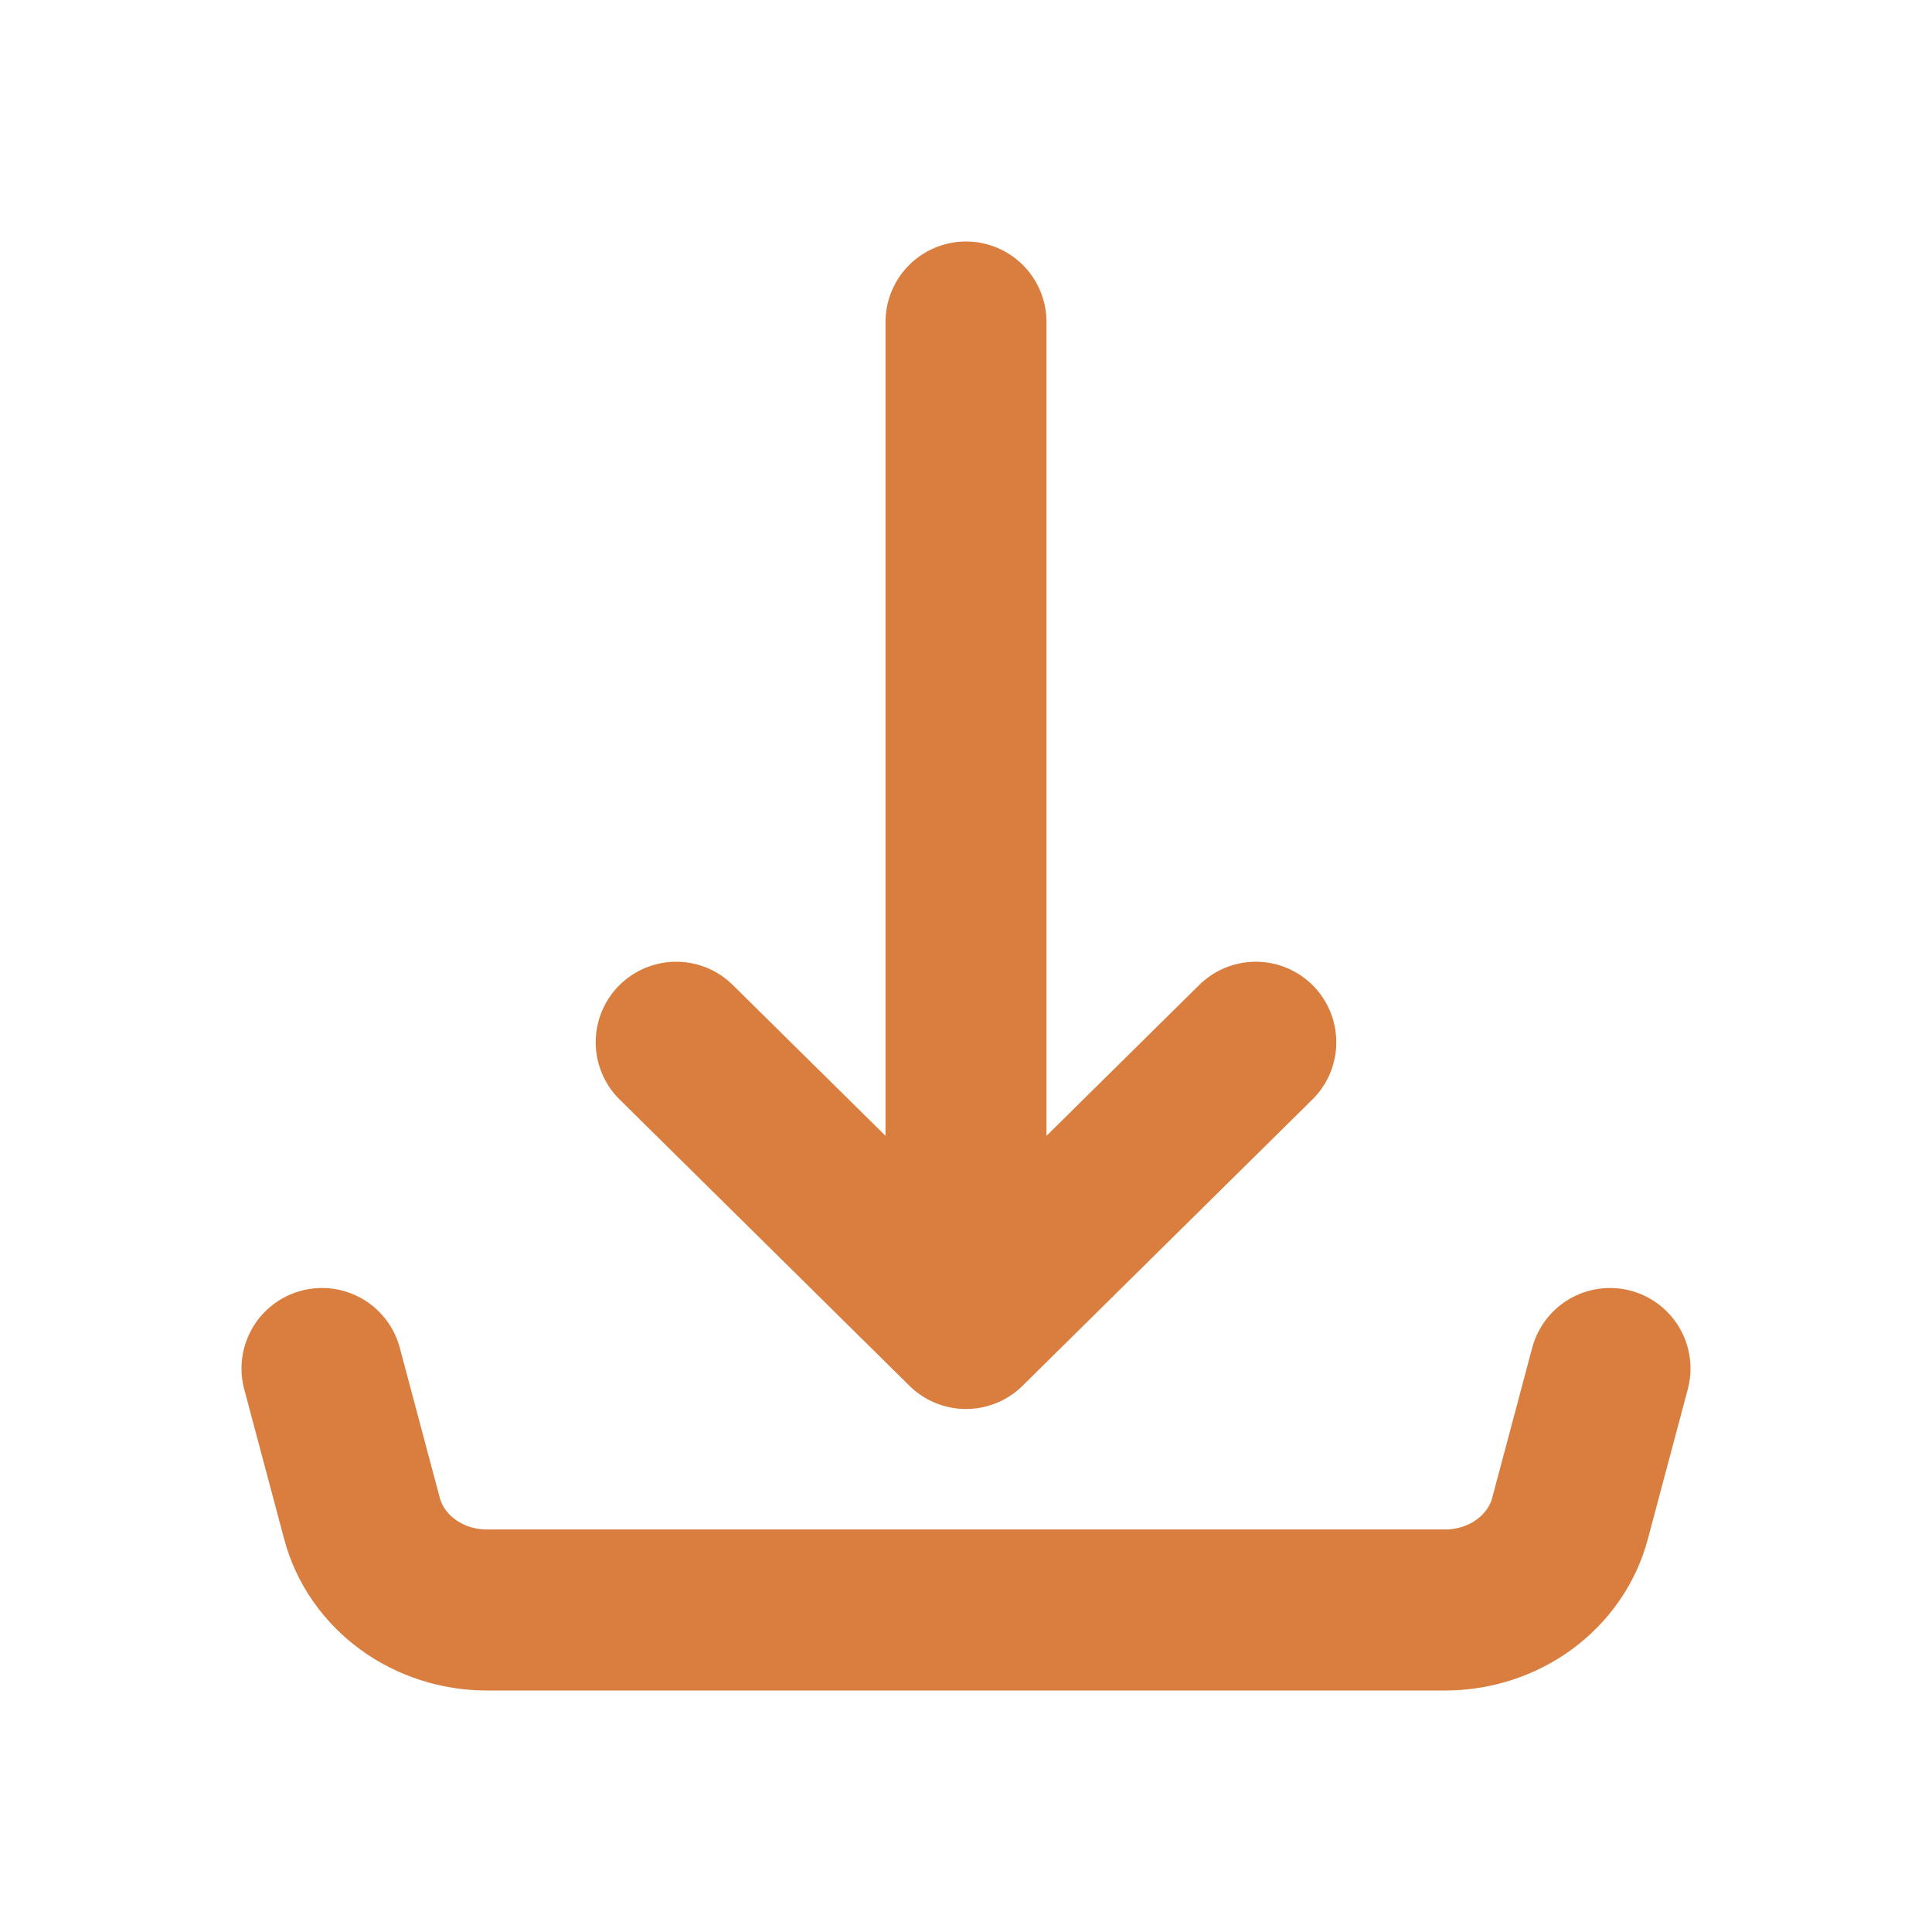
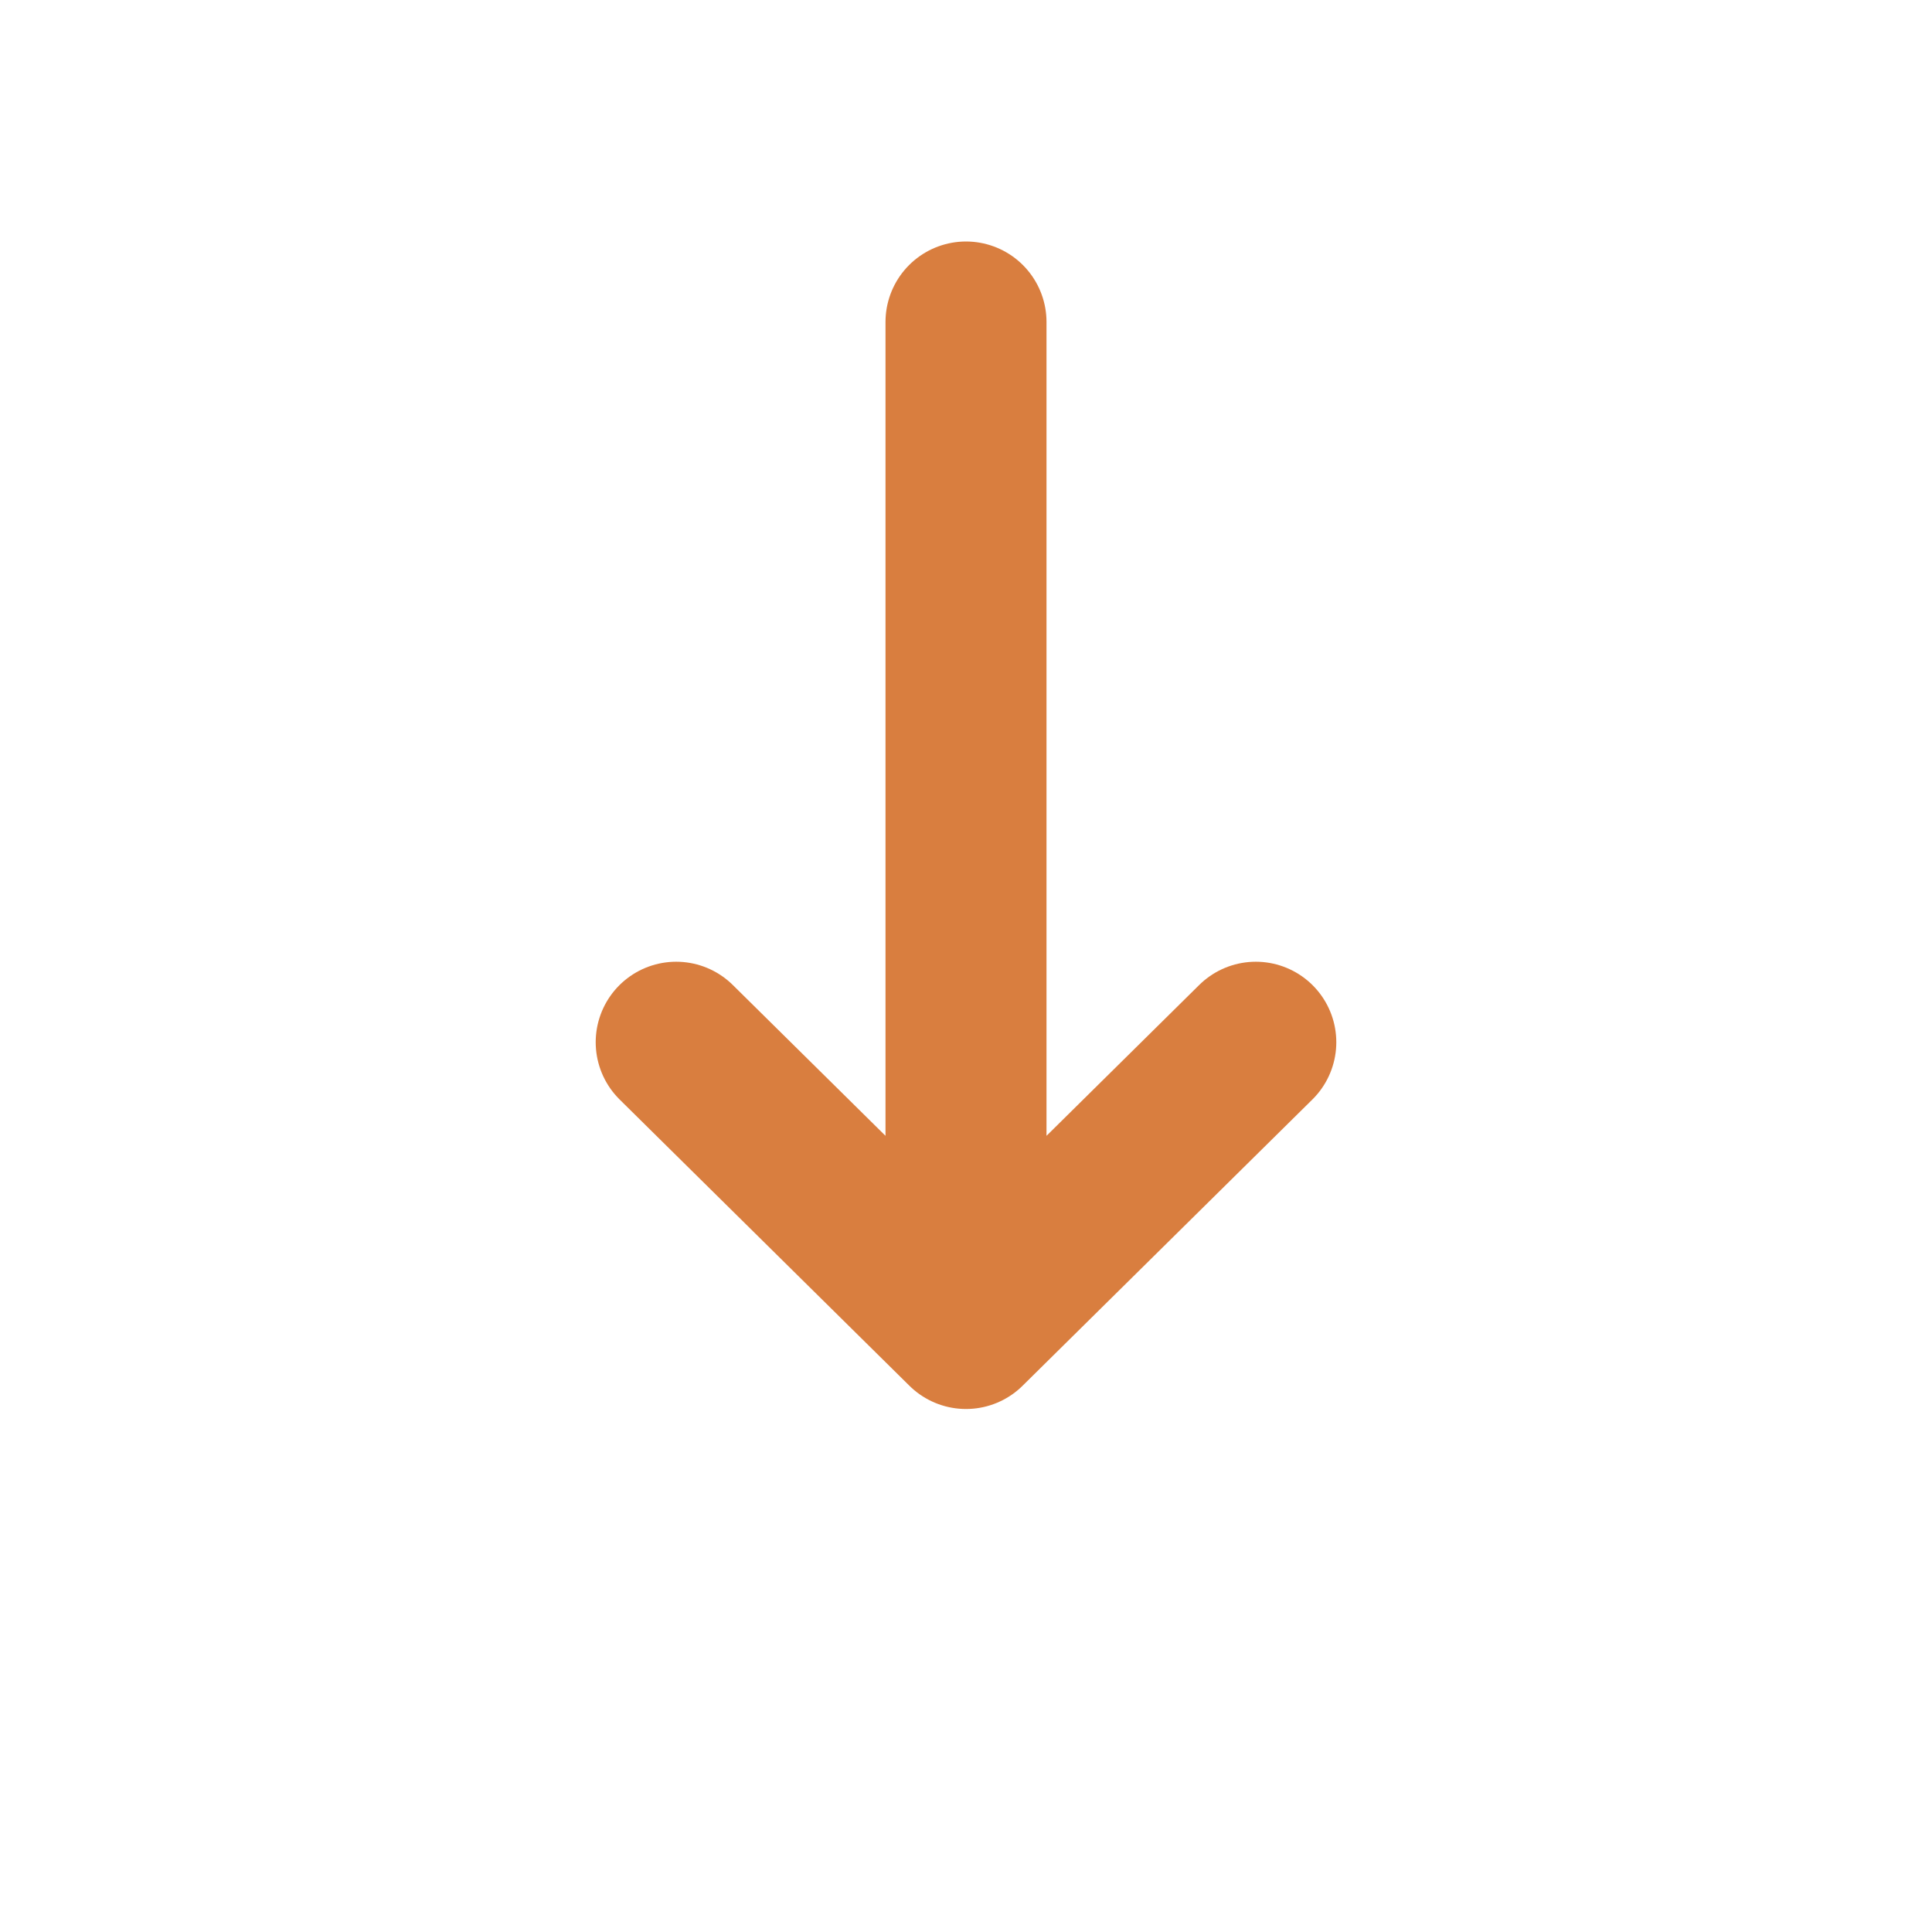
<svg xmlns="http://www.w3.org/2000/svg" width="24" height="24" viewBox="0 0 24 24" fill="none">
  <path d="M12 16.503V4M12 16.503L8.4 12.947M12 16.503L15.6 12.947" stroke="#D97E3F" stroke-width="2" stroke-linecap="round" stroke-linejoin="round" />
-   <path d="M4 17L4.497 18.864C4.583 19.188 4.783 19.476 5.064 19.682C5.345 19.888 5.692 20 6.049 20H17.951C18.308 20 18.654 19.888 18.936 19.682C19.217 19.476 19.417 19.188 19.503 18.864L20 17" stroke="#D97E3F" stroke-width="2" stroke-linecap="round" stroke-linejoin="round" />
</svg>